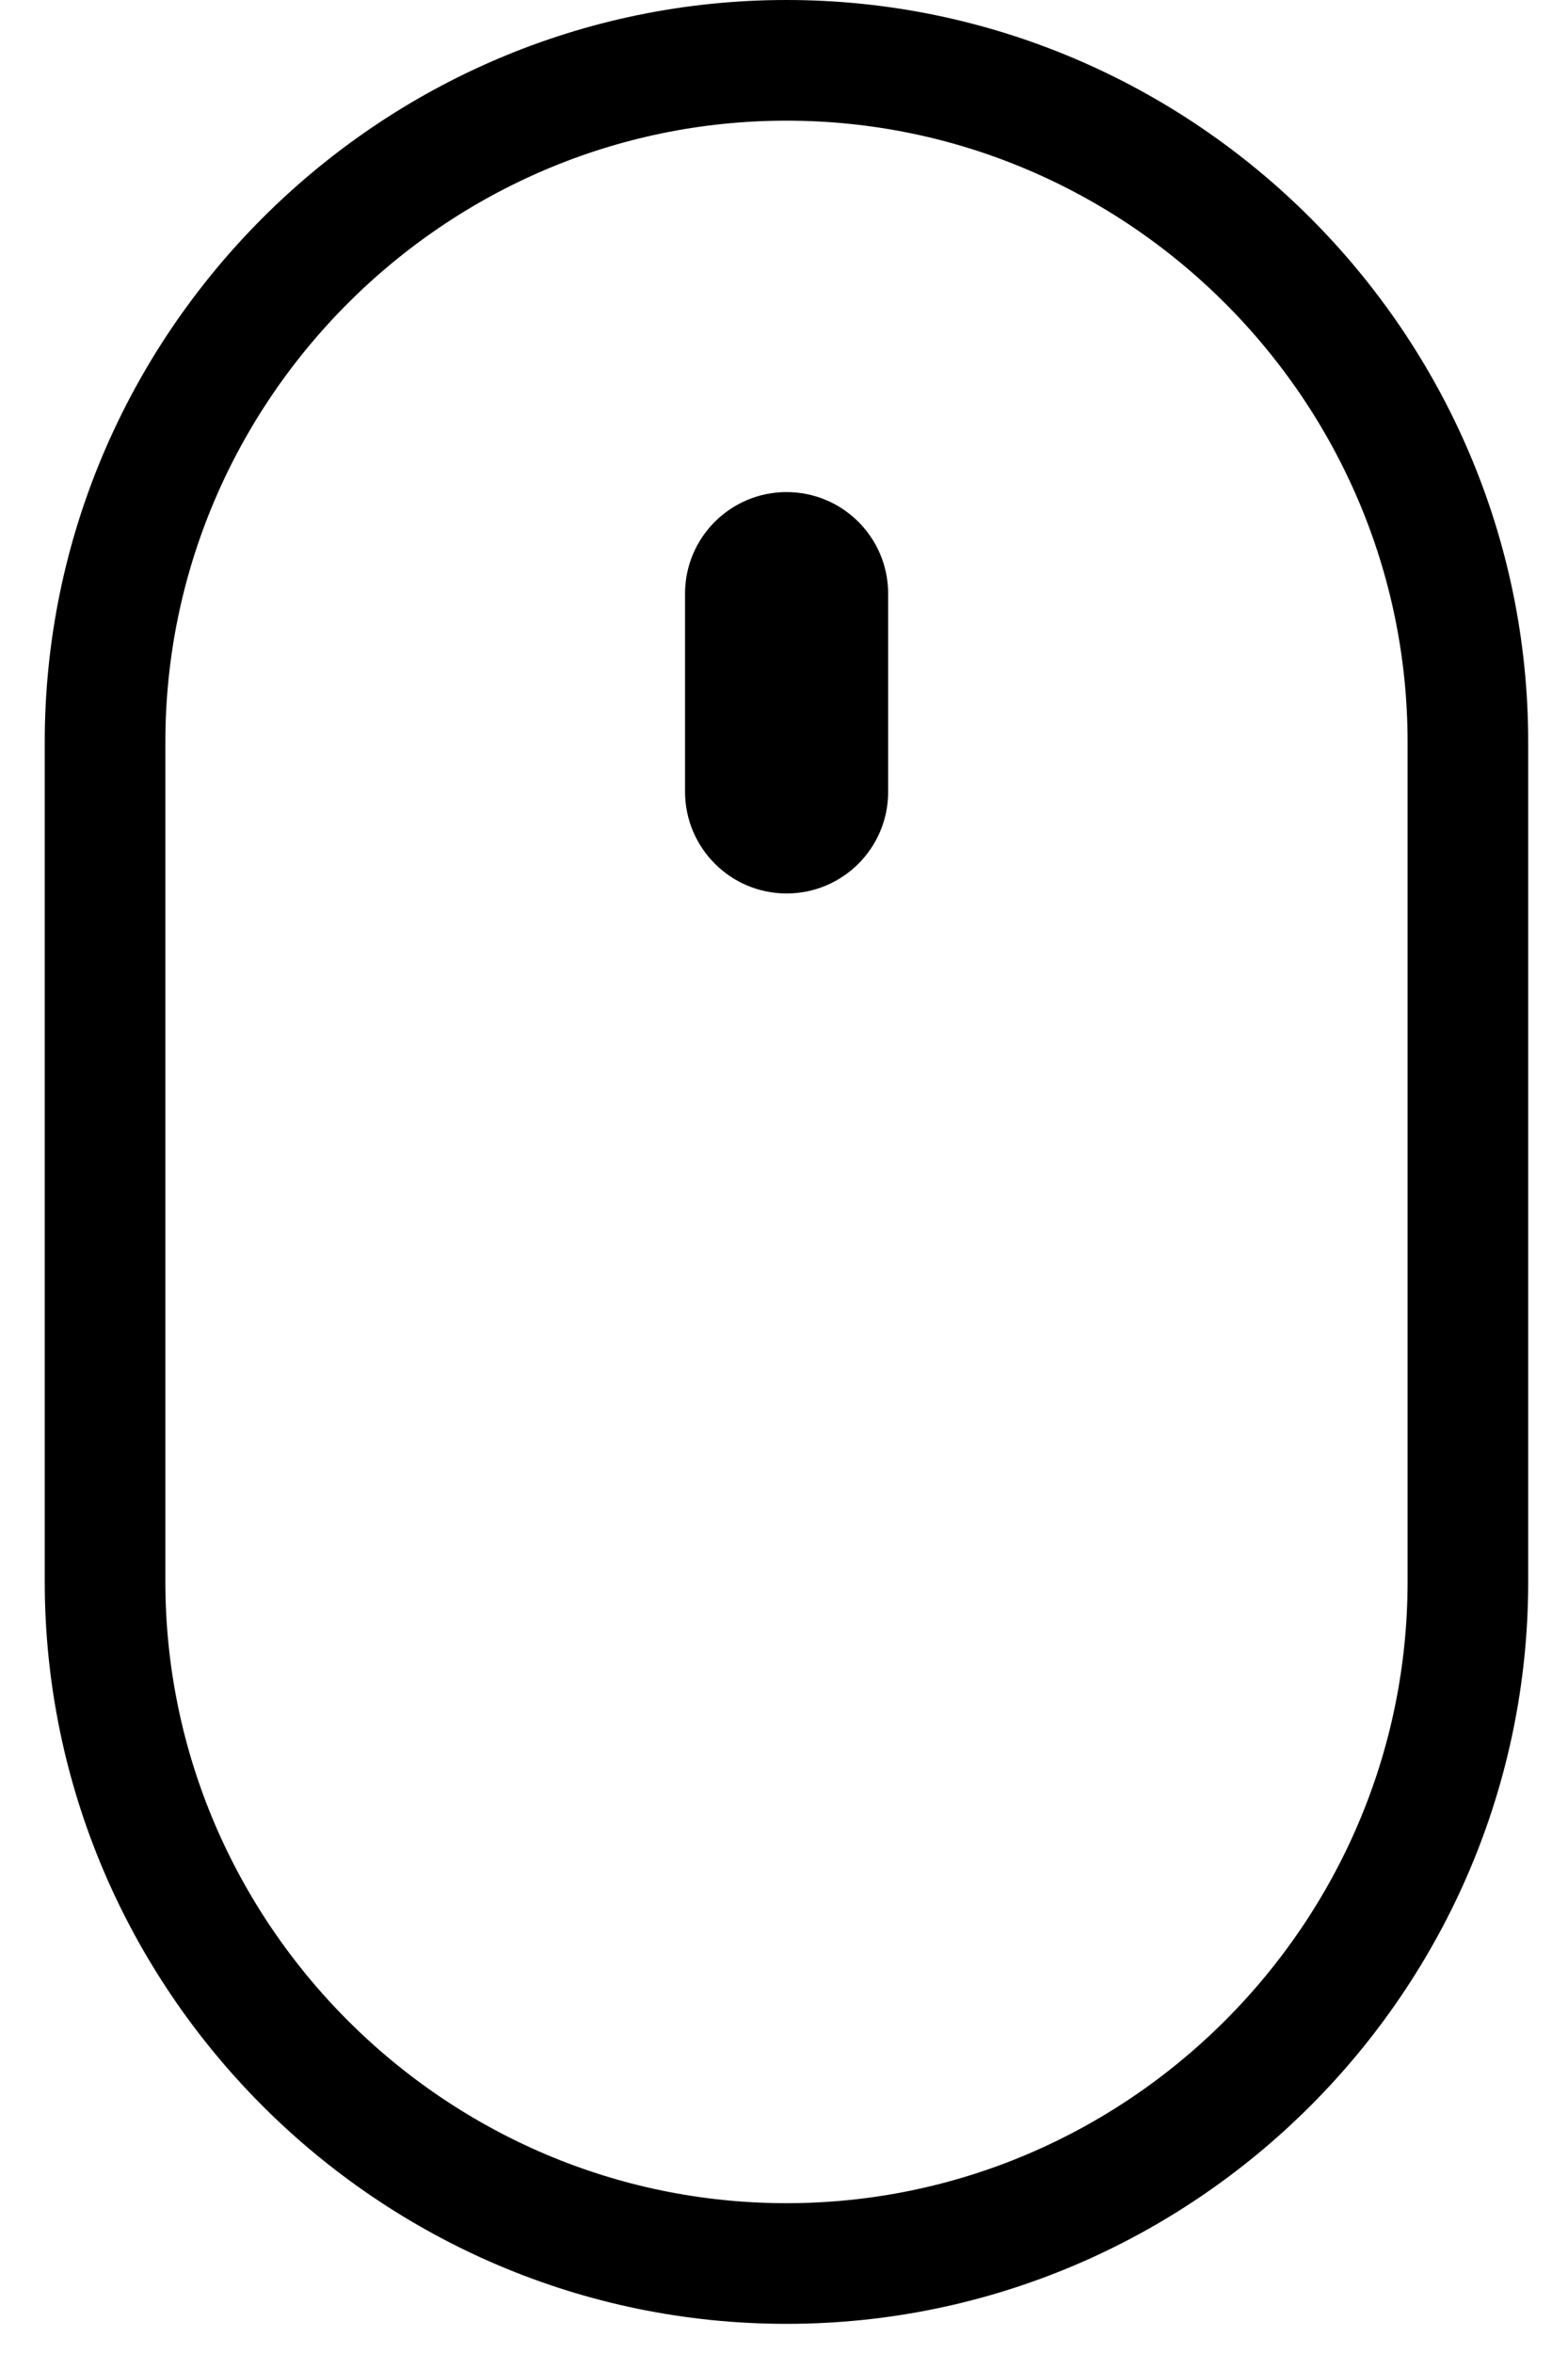
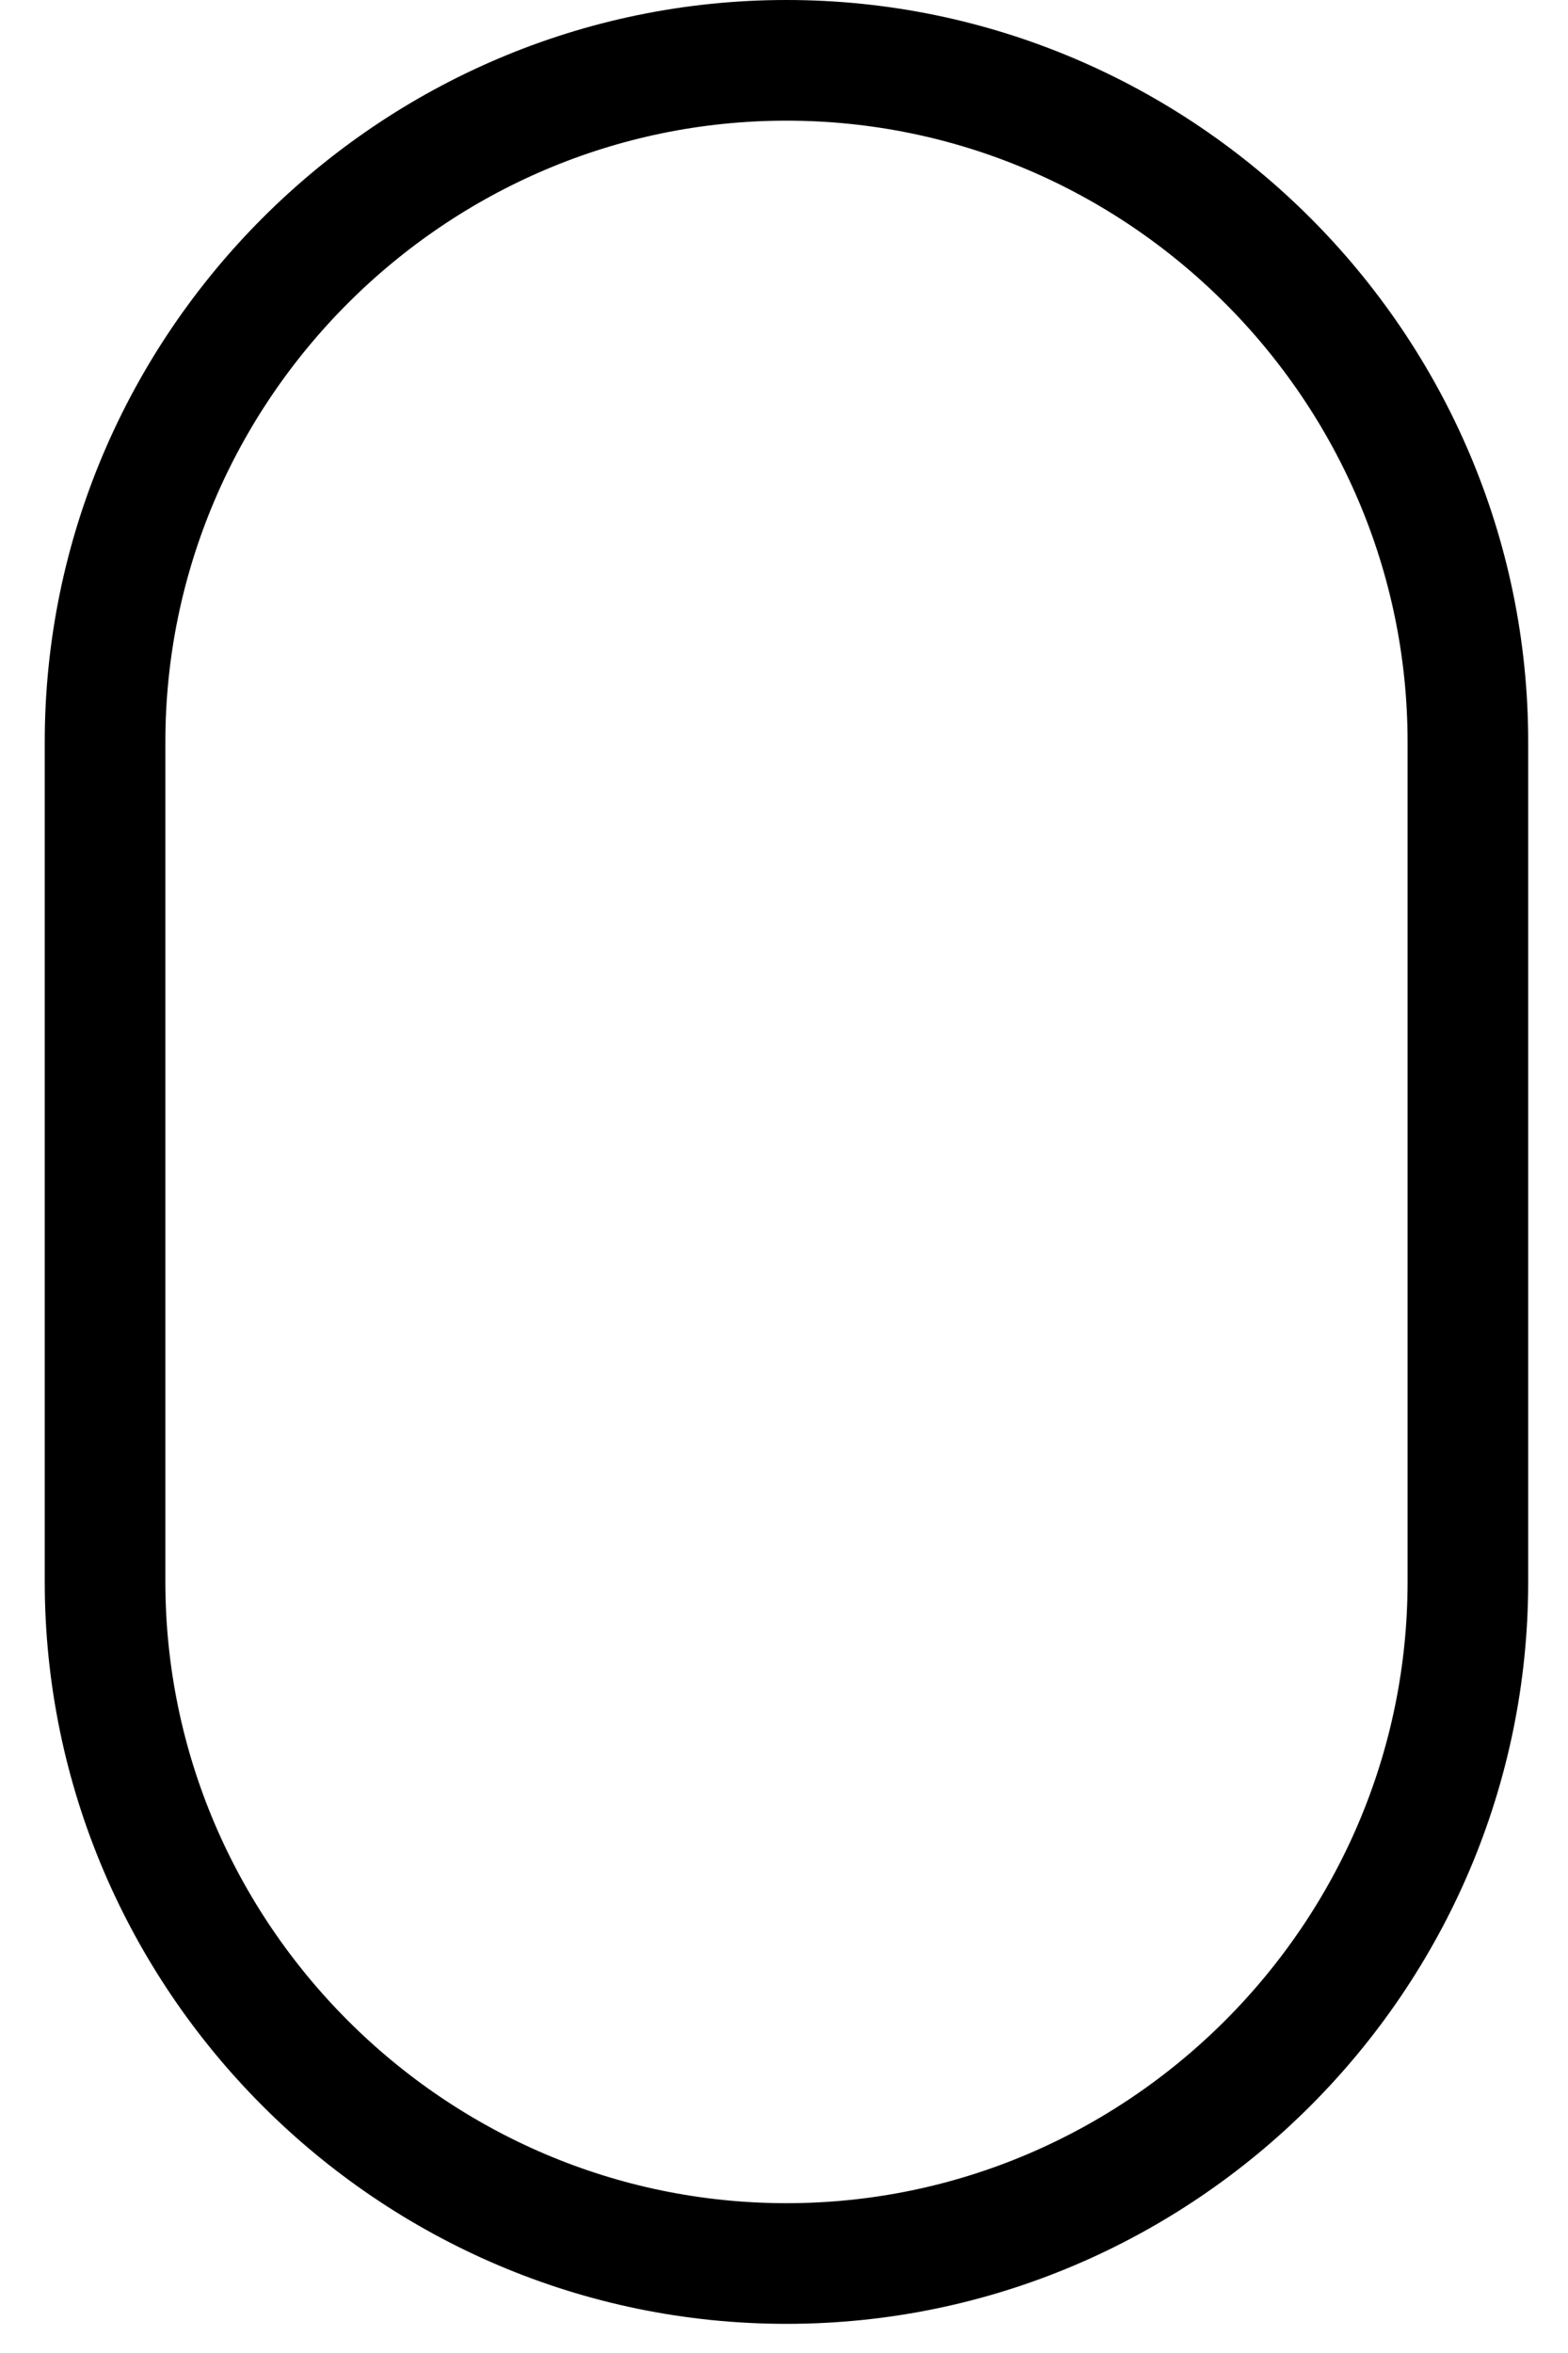
<svg xmlns="http://www.w3.org/2000/svg" width="26" height="39" viewBox="0 0 26 39" fill="none">
  <path d="M13.041 37.517C19.255 37.517 24.34 32.432 24.34 26.218V12.299C24.34 6.085 19.255 1 13.041 1C6.827 1 1.742 6.085 1.742 12.299V26.221C1.745 32.435 6.827 37.517 13.041 37.517Z" stroke="black" stroke-width="2" stroke-miterlimit="10" />
-   <path d="M13.043 14.809C13.973 14.809 14.727 14.056 14.727 13.126V9.84C14.727 8.91 13.973 8.156 13.043 8.156C12.112 8.156 11.359 8.91 11.359 9.84V13.126C11.362 14.056 12.115 14.809 13.043 14.809Z" fill="black" />
</svg>